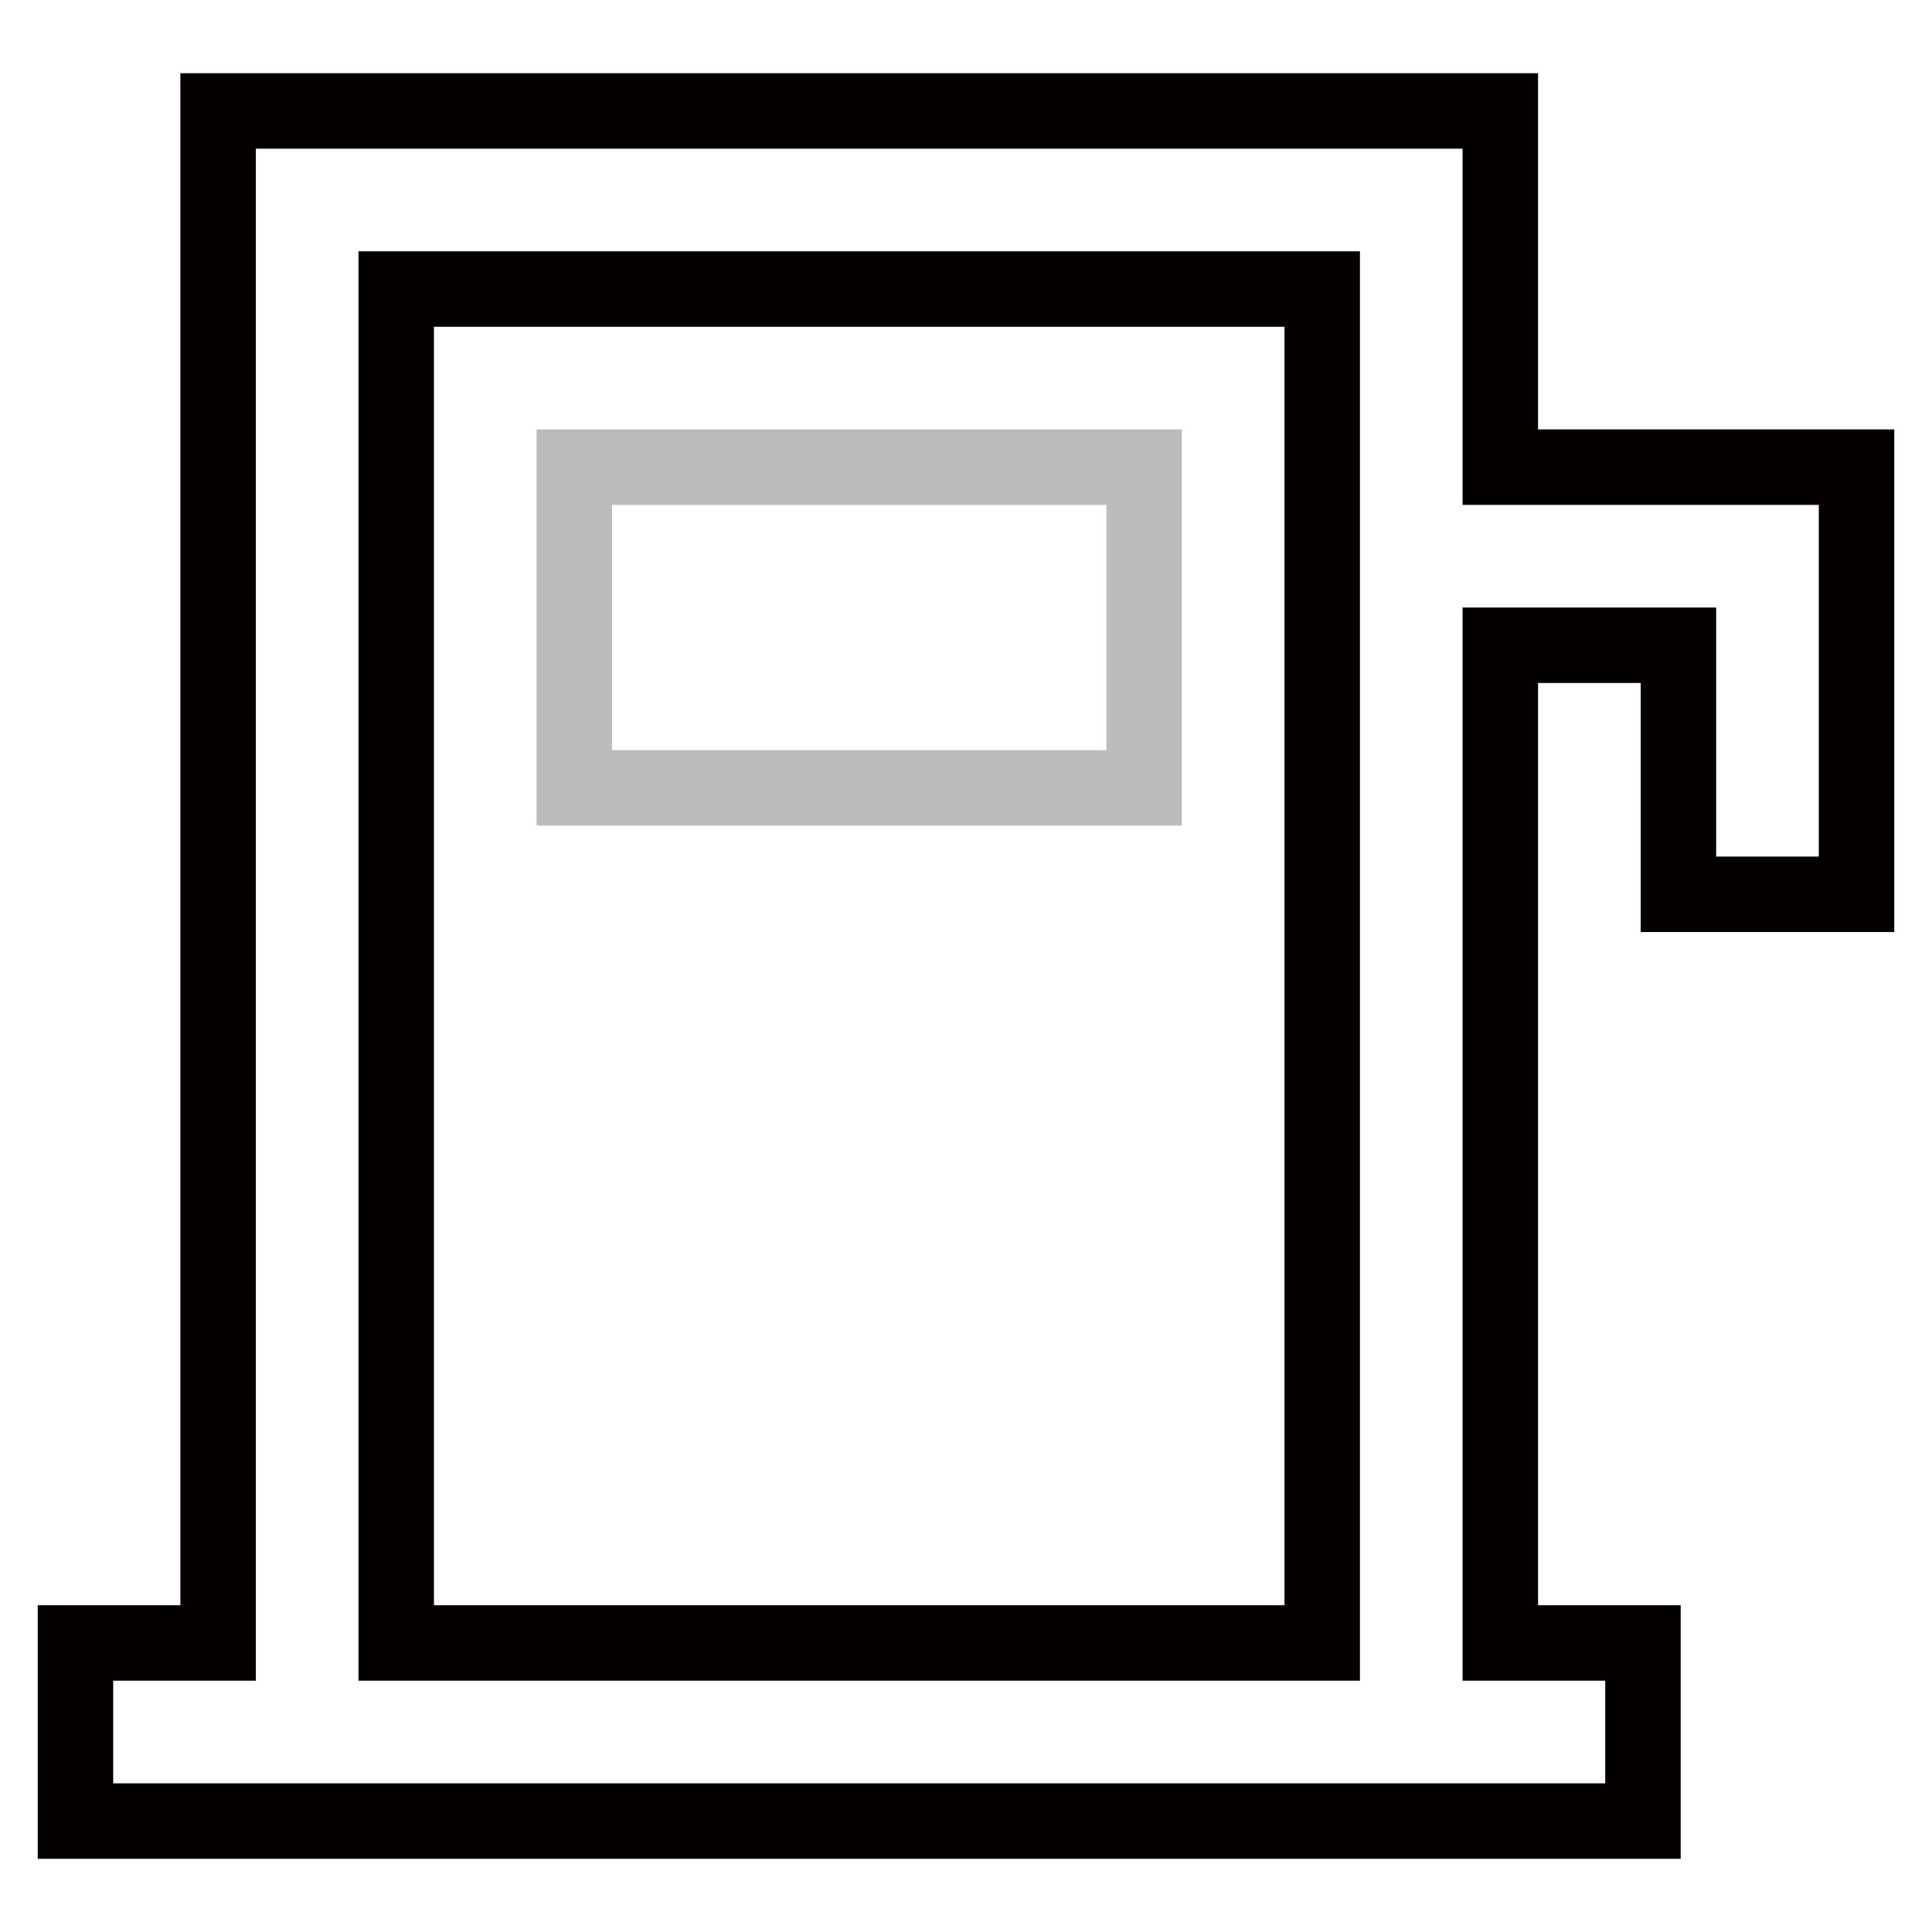
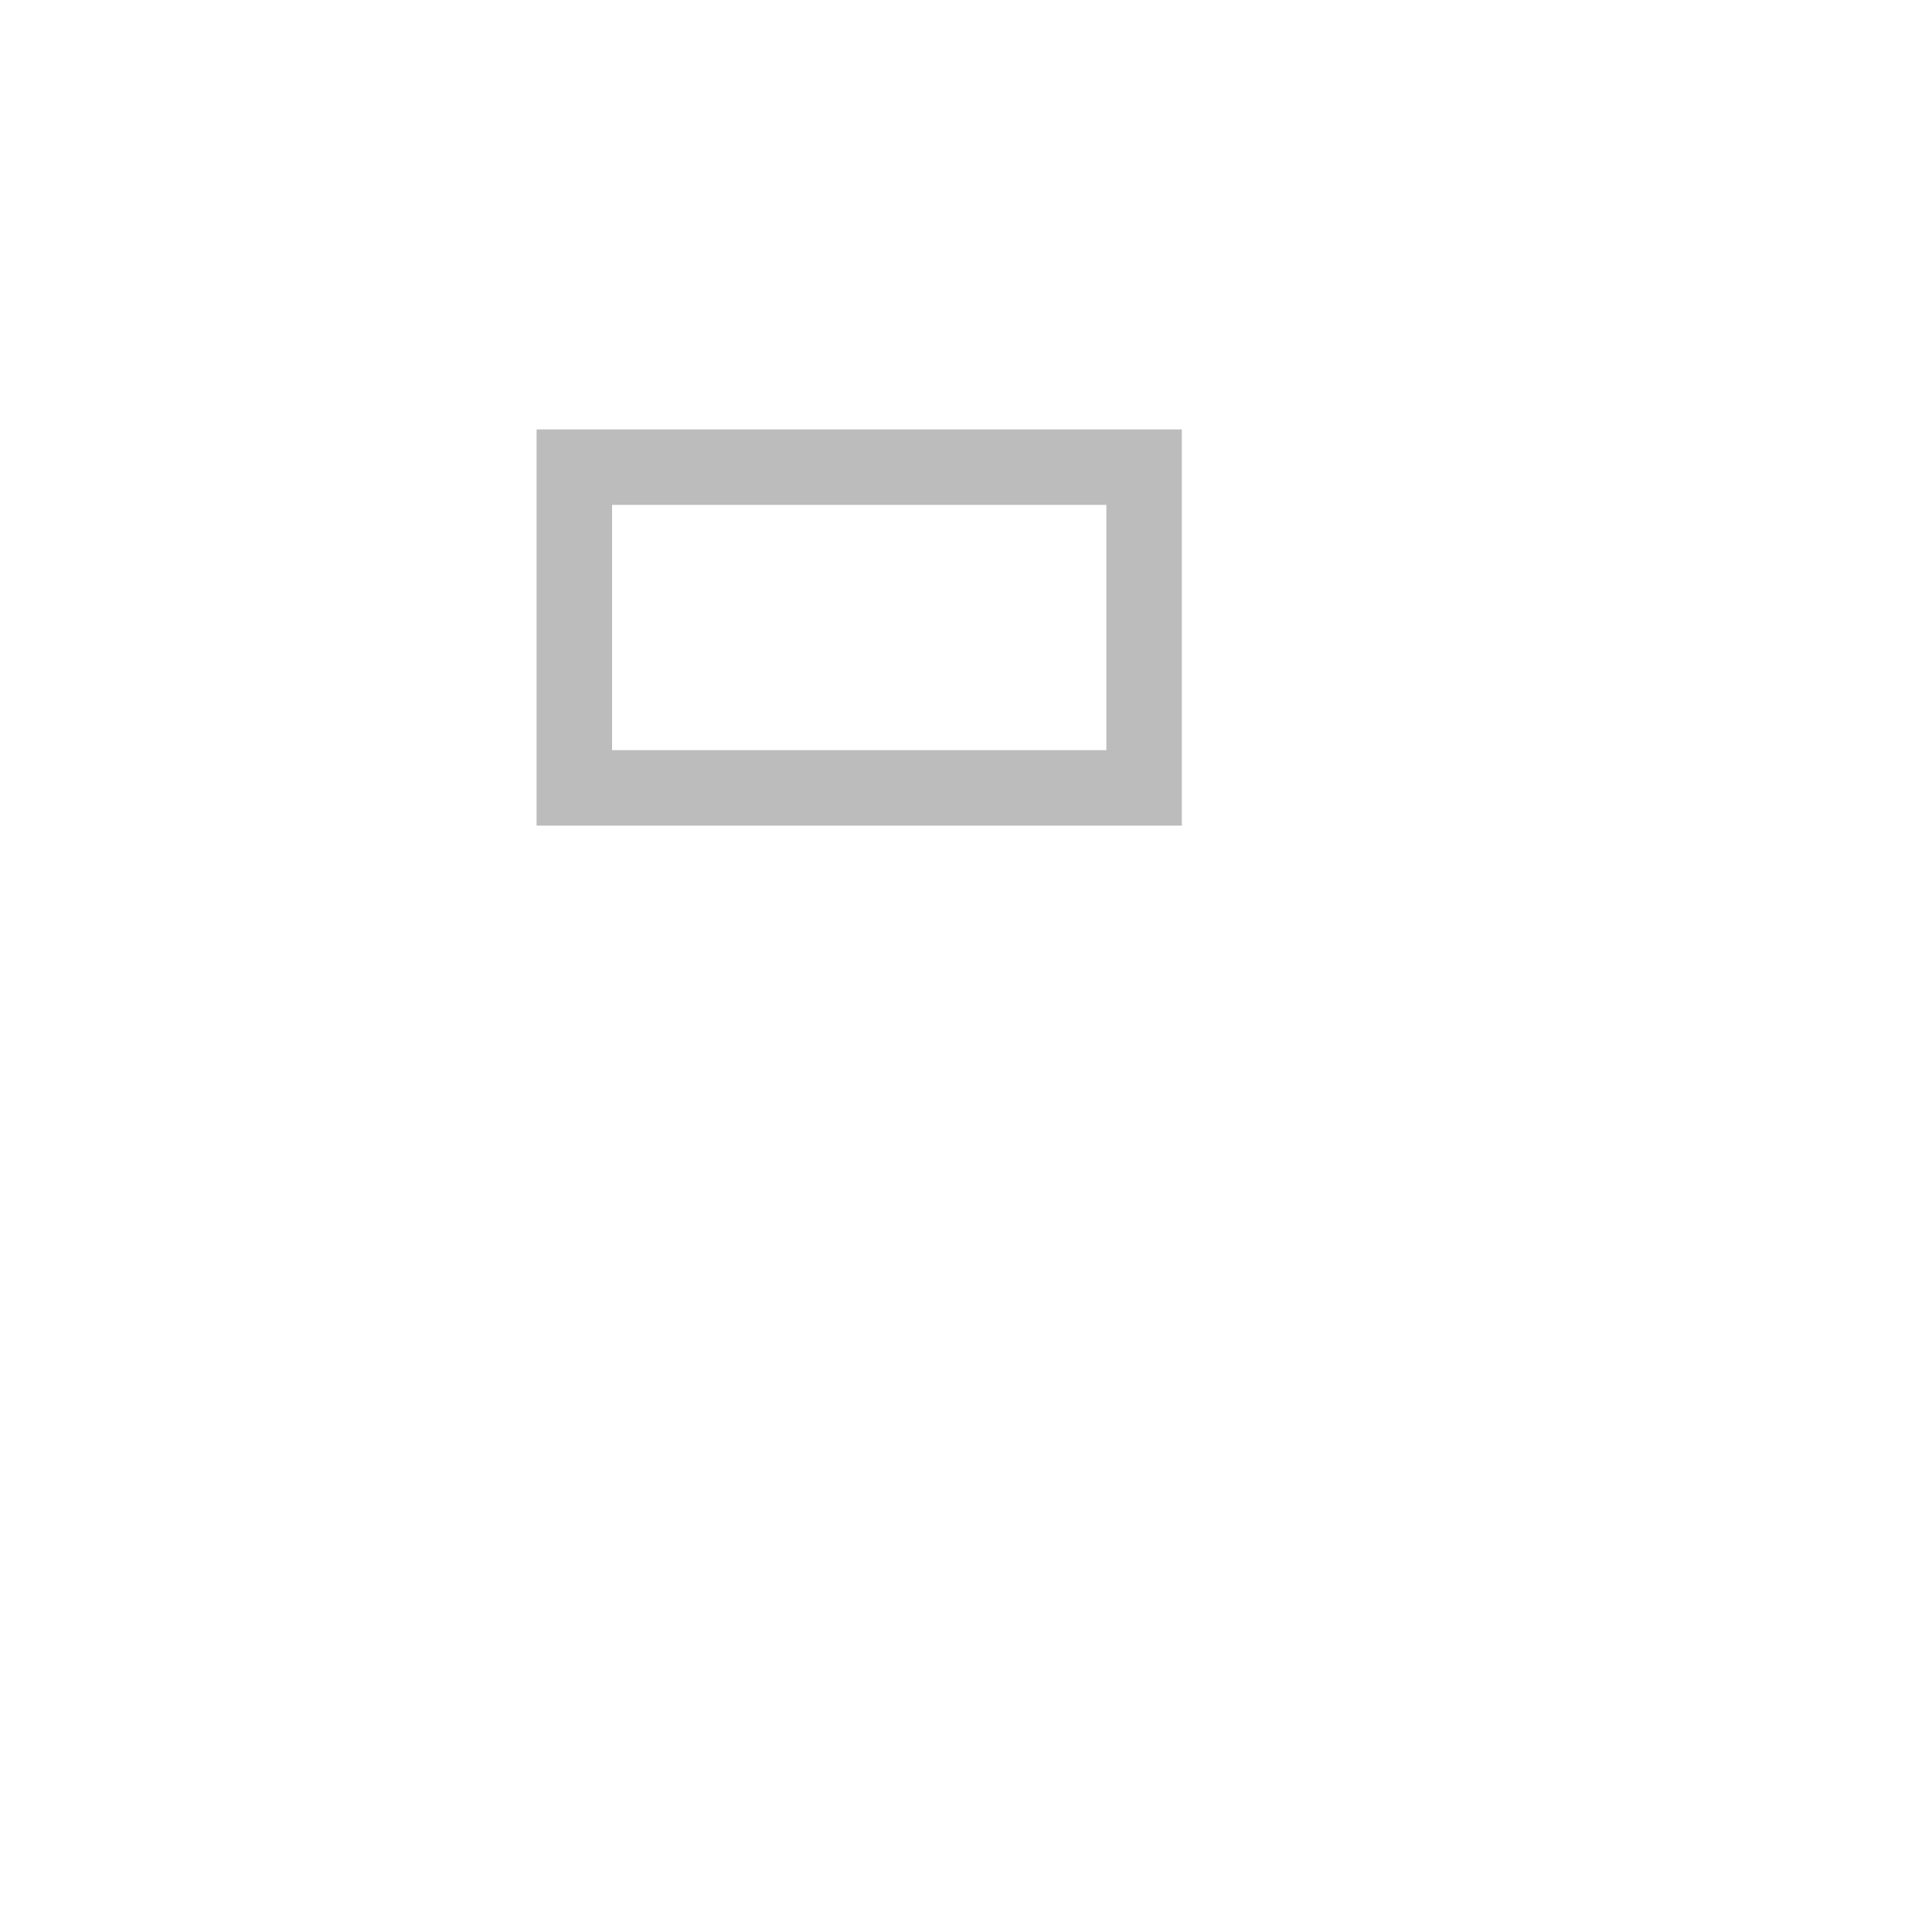
<svg xmlns="http://www.w3.org/2000/svg" version="1.1" x="0px" y="0px" viewBox="0 0 256 256" enable-background="new 0 0 256 256" xml:space="preserve">
  <g>
-     <path stroke-width="10" fill-opacity="0" stroke="#040000" d="M198.8,61.9V14.7H28.9v203H10v23.6h207.7v-23.6h-18.9V85.5h23.6v33H246V61.9H198.8z M52.5,217.7V38.3h122.7 v179.4H52.5z" />
    <path stroke-width="10" fill-opacity="0" stroke="#bdbcbc" d="M76.1,61.9h75.5v42.5H76.1V61.9z" />
  </g>
</svg>